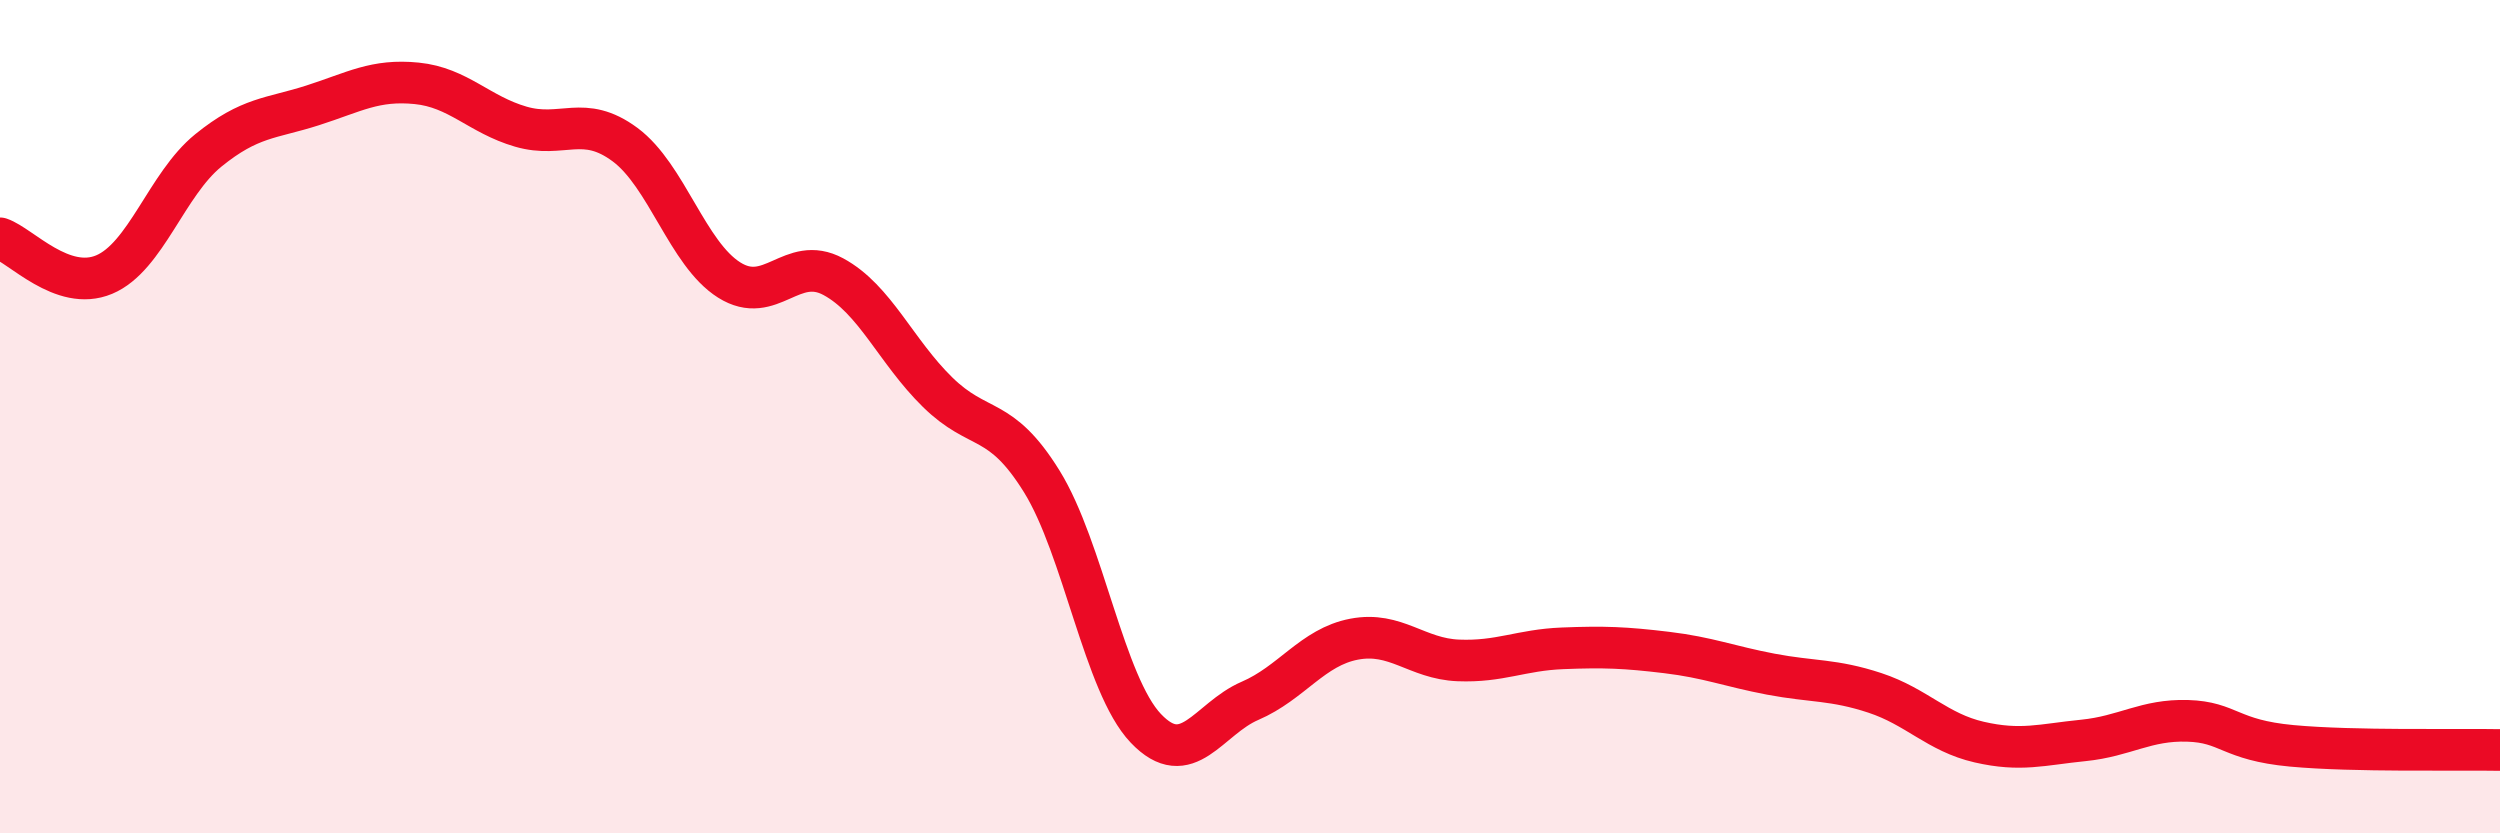
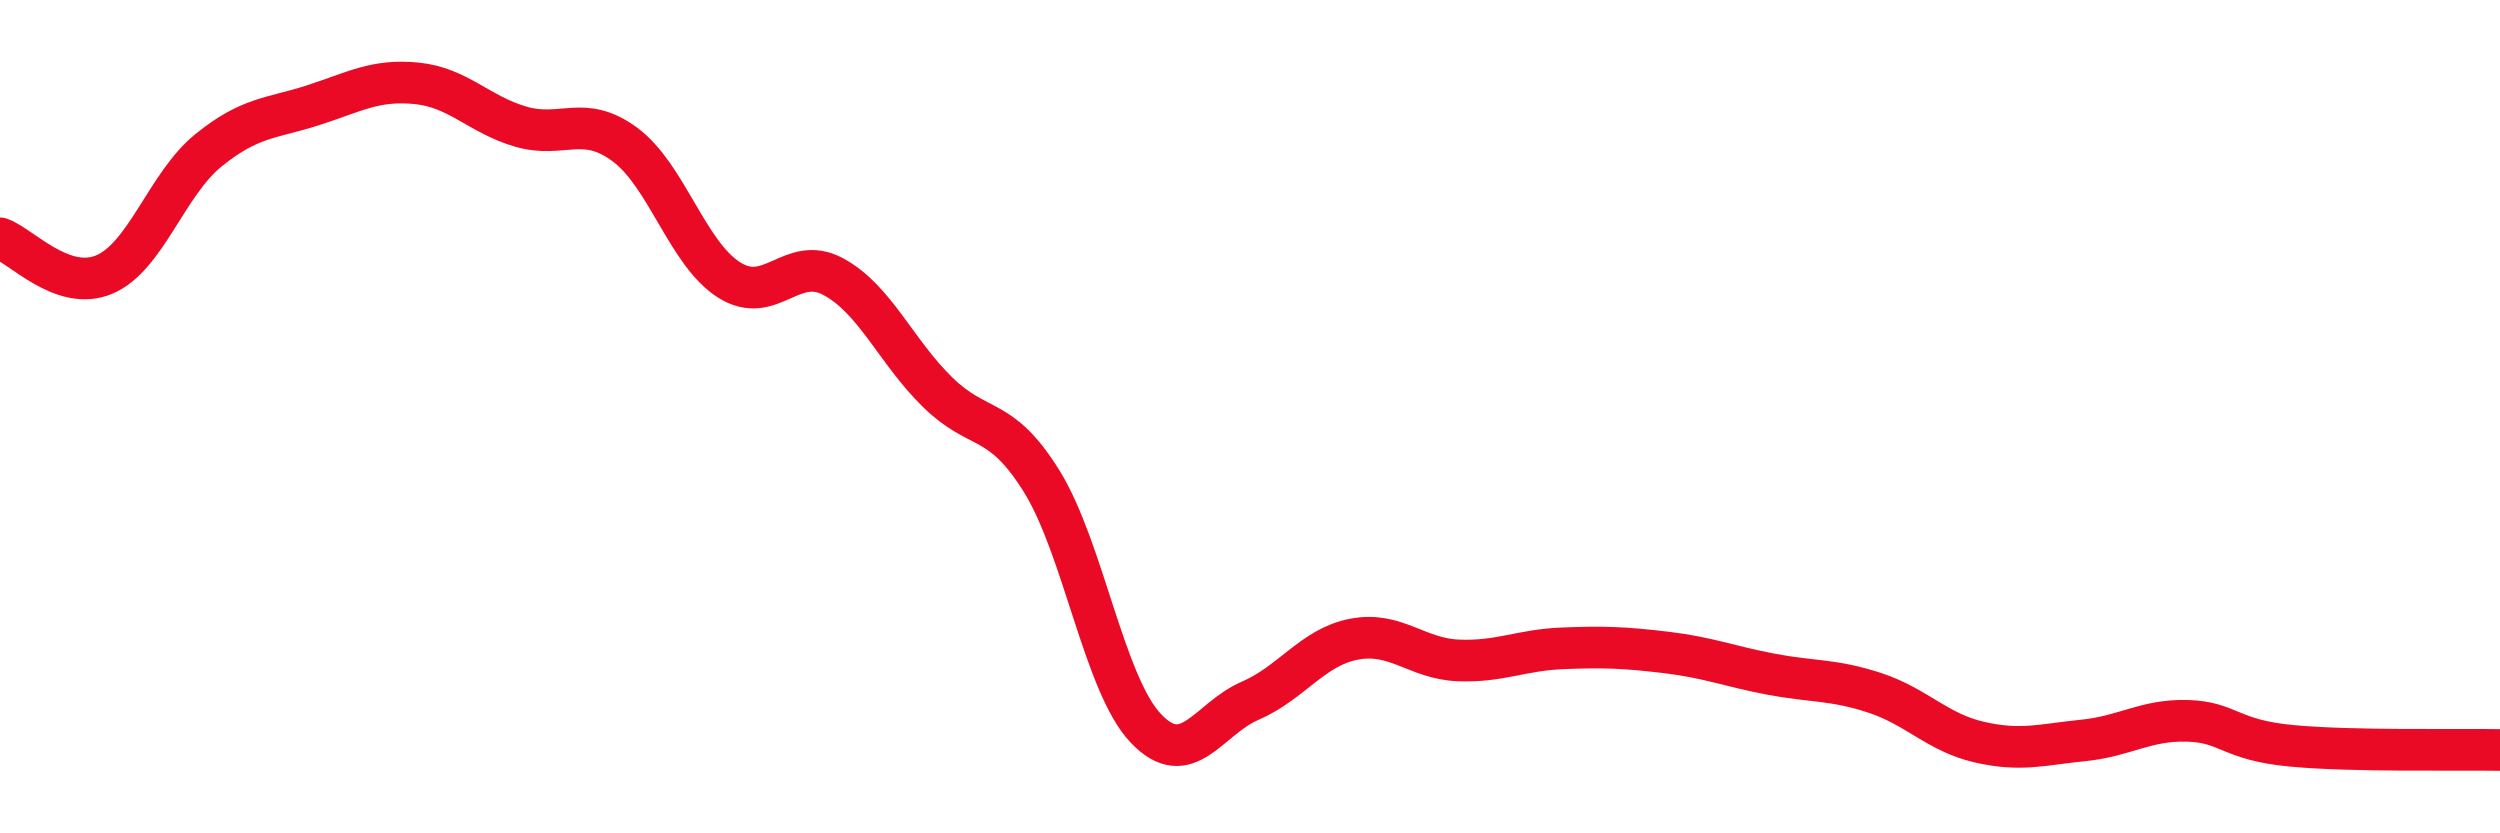
<svg xmlns="http://www.w3.org/2000/svg" width="60" height="20" viewBox="0 0 60 20">
-   <path d="M 0,5.72 C 0.5,5.89 1.5,7.01 2.5,6.59 C 3.5,6.17 4,4.42 5,3.61 C 6,2.8 6.5,2.85 7.5,2.53 C 8.5,2.21 9,1.9 10,2 C 11,2.1 11.5,2.75 12.5,3.04 C 13.5,3.33 14,2.73 15,3.47 C 16,4.21 16.5,6.09 17.5,6.72 C 18.5,7.35 19,6.1 20,6.64 C 21,7.18 21.5,8.43 22.5,9.41 C 23.5,10.39 24,9.94 25,11.55 C 26,13.16 26.5,16.43 27.5,17.48 C 28.5,18.53 29,17.25 30,16.82 C 31,16.39 31.5,15.53 32.5,15.34 C 33.5,15.15 34,15.81 35,15.85 C 36,15.89 36.5,15.6 37.5,15.56 C 38.5,15.52 39,15.54 40,15.66 C 41,15.78 41.5,15.99 42.5,16.18 C 43.5,16.37 44,16.3 45,16.63 C 46,16.96 46.5,17.58 47.5,17.81 C 48.5,18.04 49,17.87 50,17.77 C 51,17.67 51.5,17.27 52.5,17.3 C 53.5,17.33 53.5,17.76 55,17.9 C 56.5,18.04 59,17.98 60,18L60 20L0 20Z" fill="#EB0A25" opacity="0.1" stroke-linecap="round" stroke-linejoin="round" />
  <path d="M 0,5.72 C 0.5,5.89 1.5,7.01 2.5,6.59 C 3.5,6.17 4,4.42 5,3.61 C 6,2.8 6.5,2.85 7.5,2.53 C 8.5,2.21 9,1.9 10,2 C 11,2.1 11.5,2.75 12.5,3.04 C 13.5,3.33 14,2.73 15,3.47 C 16,4.21 16.5,6.09 17.5,6.72 C 18.5,7.35 19,6.1 20,6.64 C 21,7.18 21.5,8.43 22.5,9.41 C 23.5,10.39 24,9.94 25,11.55 C 26,13.16 26.5,16.43 27.5,17.48 C 28.5,18.53 29,17.25 30,16.82 C 31,16.39 31.5,15.53 32.5,15.34 C 33.5,15.15 34,15.81 35,15.85 C 36,15.89 36.5,15.6 37.5,15.56 C 38.5,15.52 39,15.54 40,15.66 C 41,15.78 41.5,15.99 42.5,16.18 C 43.5,16.37 44,16.3 45,16.63 C 46,16.96 46.5,17.58 47.5,17.81 C 48.5,18.04 49,17.87 50,17.77 C 51,17.67 51.5,17.27 52.5,17.3 C 53.5,17.33 53.5,17.76 55,17.9 C 56.5,18.04 59,17.98 60,18" stroke="#EB0A25" stroke-width="1" fill="none" stroke-linecap="round" stroke-linejoin="round" />
</svg>